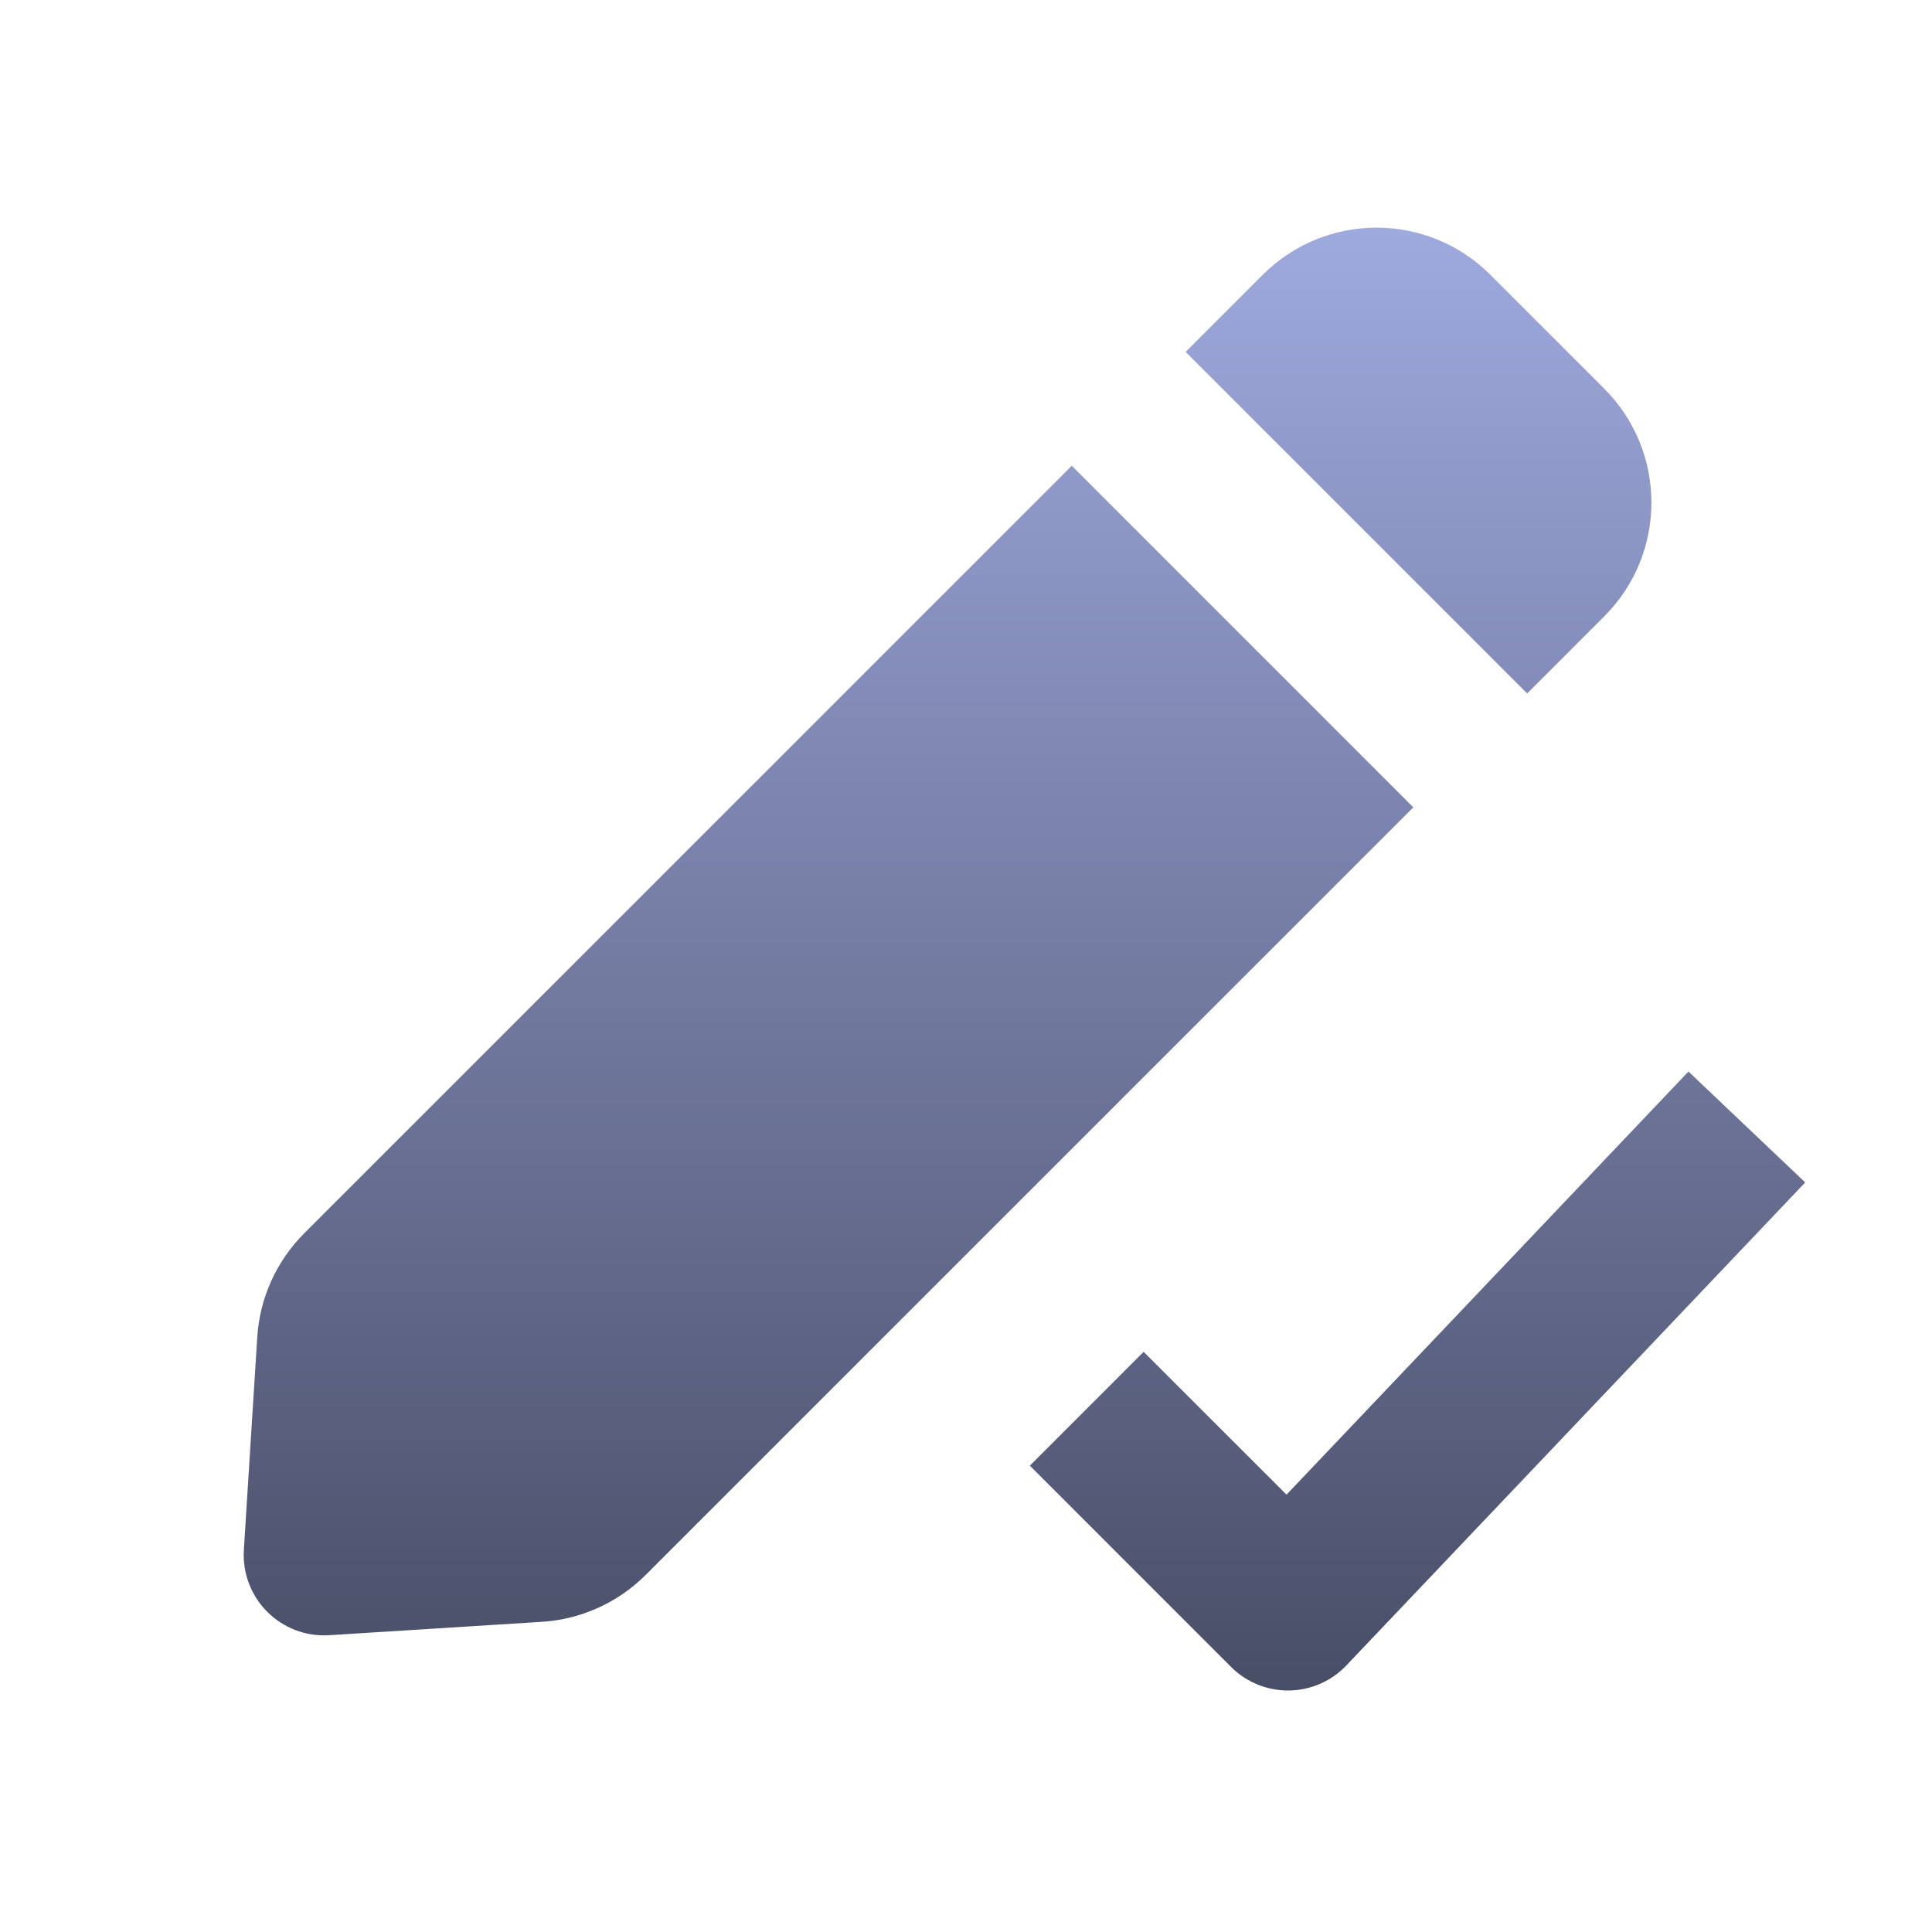
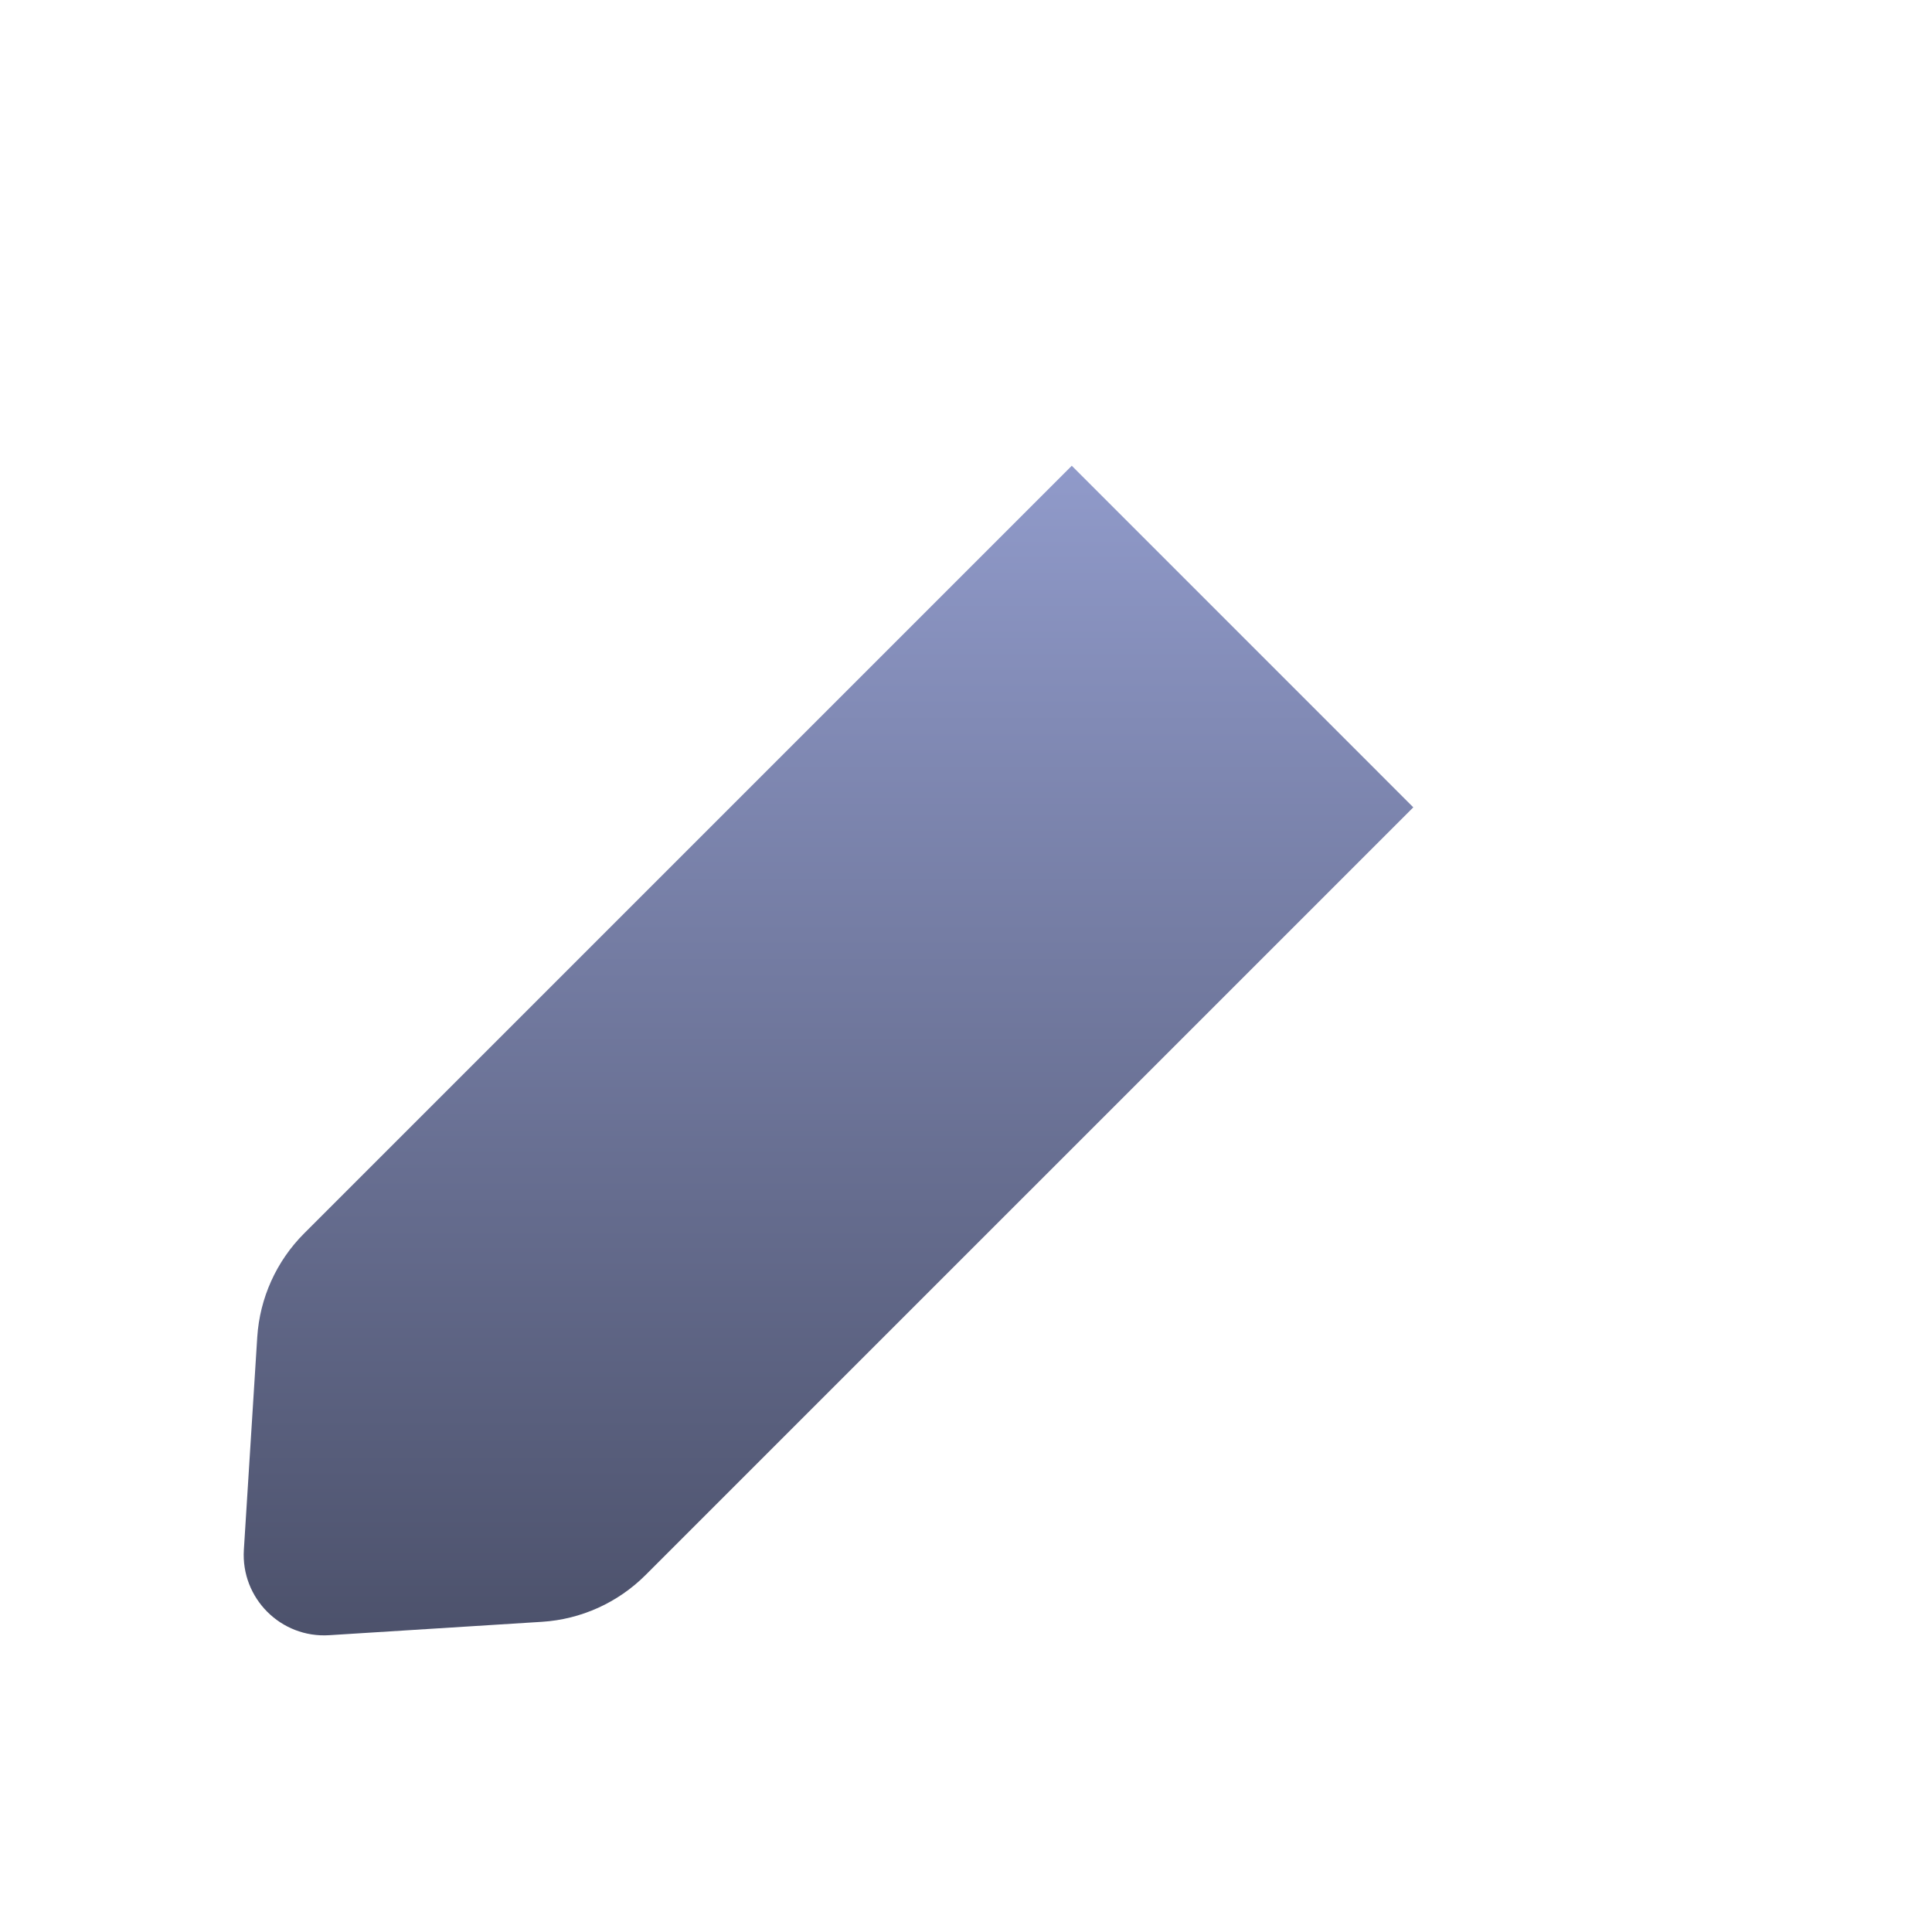
<svg xmlns="http://www.w3.org/2000/svg" width="40" height="40" viewBox="0 0 40 40" fill="none">
-   <path d="M30.857 5.69C29.555 4.388 27.445 4.388 26.143 5.69L24.547 7.286L31.618 14.357L33.214 12.761C34.516 11.46 34.516 9.349 33.214 8.047L30.857 5.69Z" fill="url(#paint0_linear_2220_13)" />
  <path d="M29.261 16.715L22.19 9.643L6.296 25.537C5.722 26.111 5.378 26.874 5.326 27.684L5.049 32.087C4.986 33.089 5.815 33.919 6.817 33.855L11.22 33.578C12.03 33.527 12.793 33.182 13.367 32.608L29.261 16.715Z" fill="url(#paint1_linear_2220_13)" />
-   <path fill-rule="evenodd" clip-rule="evenodd" d="M37.375 24.481L27.875 34.481C27.566 34.807 27.137 34.994 26.688 35C26.239 35.005 25.806 34.83 25.488 34.512L21.322 30.345L23.678 27.988L26.636 30.945L34.958 22.185L37.375 24.481Z" fill="url(#paint2_linear_2220_13)" />
  <defs>
    <linearGradient id="paint0_linear_2220_13" x1="21.21" y1="4.714" x2="21.21" y2="35" gradientUnits="userSpaceOnUse">
      <stop stop-color="#9EA9DD" />
      <stop offset="1" stop-color="#494E67" />
    </linearGradient>
    <linearGradient id="paint1_linear_2220_13" x1="21.21" y1="4.714" x2="21.21" y2="35" gradientUnits="userSpaceOnUse">
      <stop stop-color="#9EA9DD" />
      <stop offset="1" stop-color="#494E67" />
    </linearGradient>
    <linearGradient id="paint2_linear_2220_13" x1="21.21" y1="4.714" x2="21.21" y2="35" gradientUnits="userSpaceOnUse">
      <stop stop-color="#9EA9DD" />
      <stop offset="1" stop-color="#494E67" />
    </linearGradient>
  </defs>
</svg>